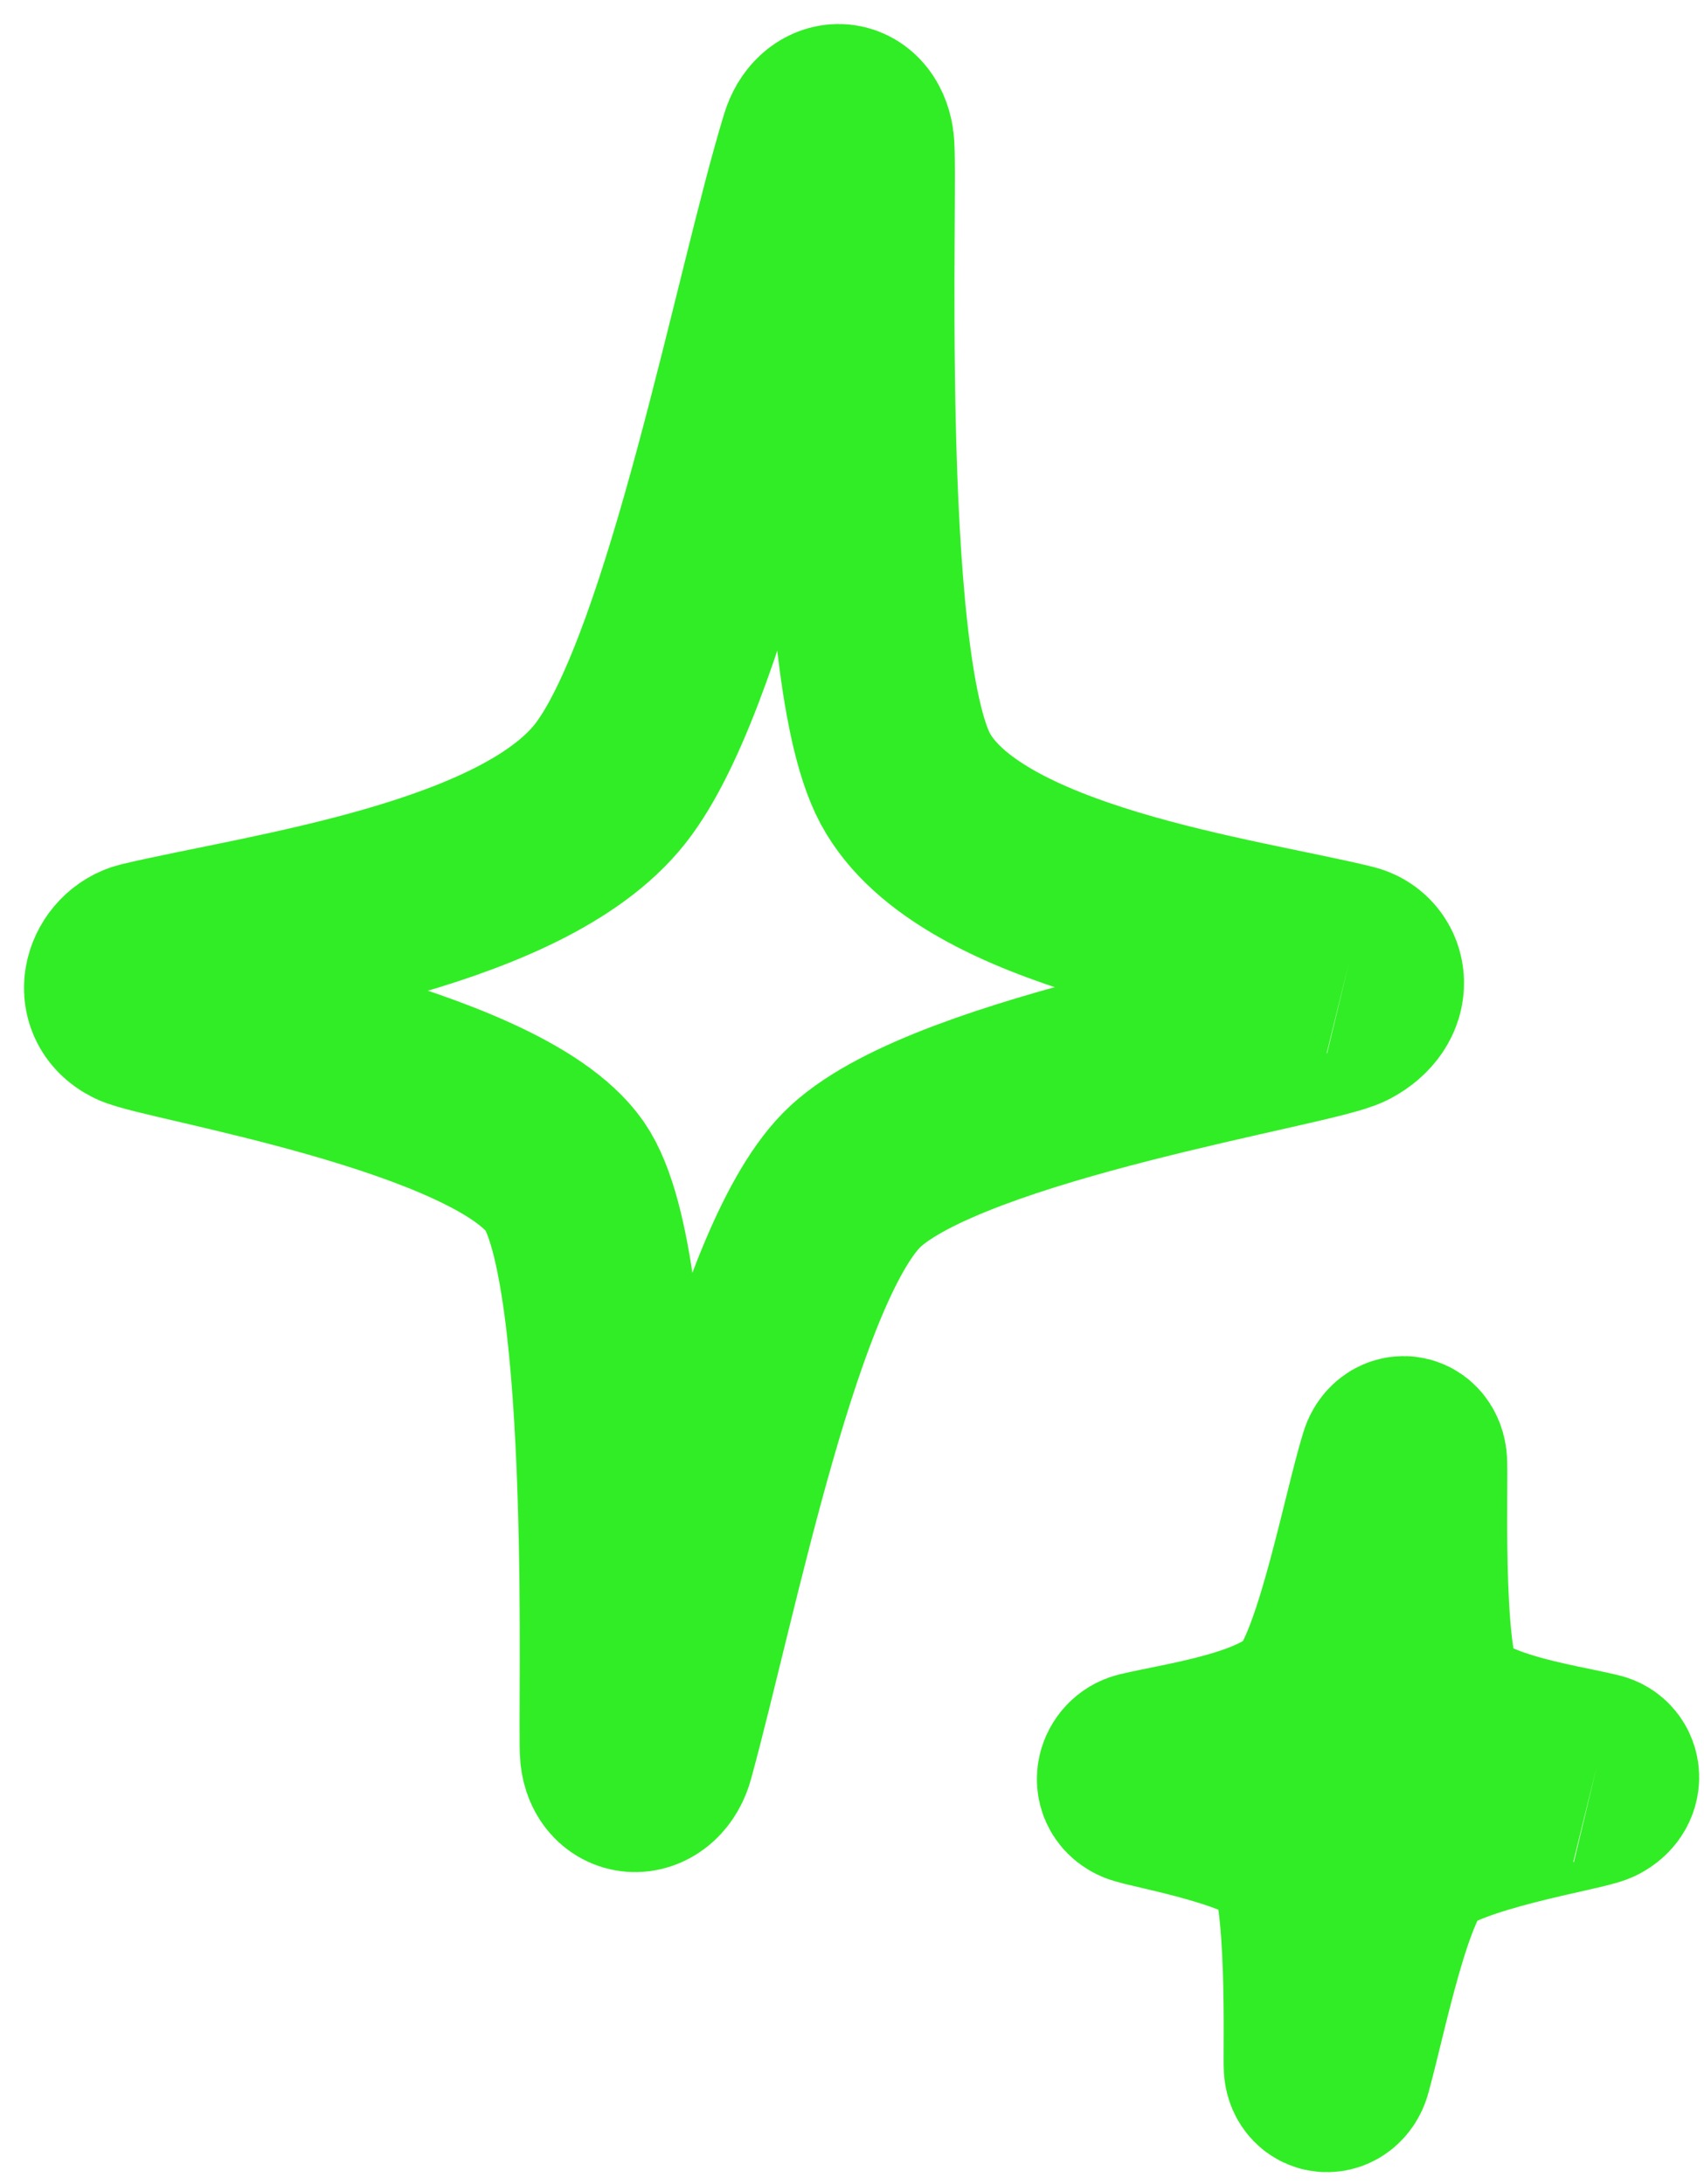
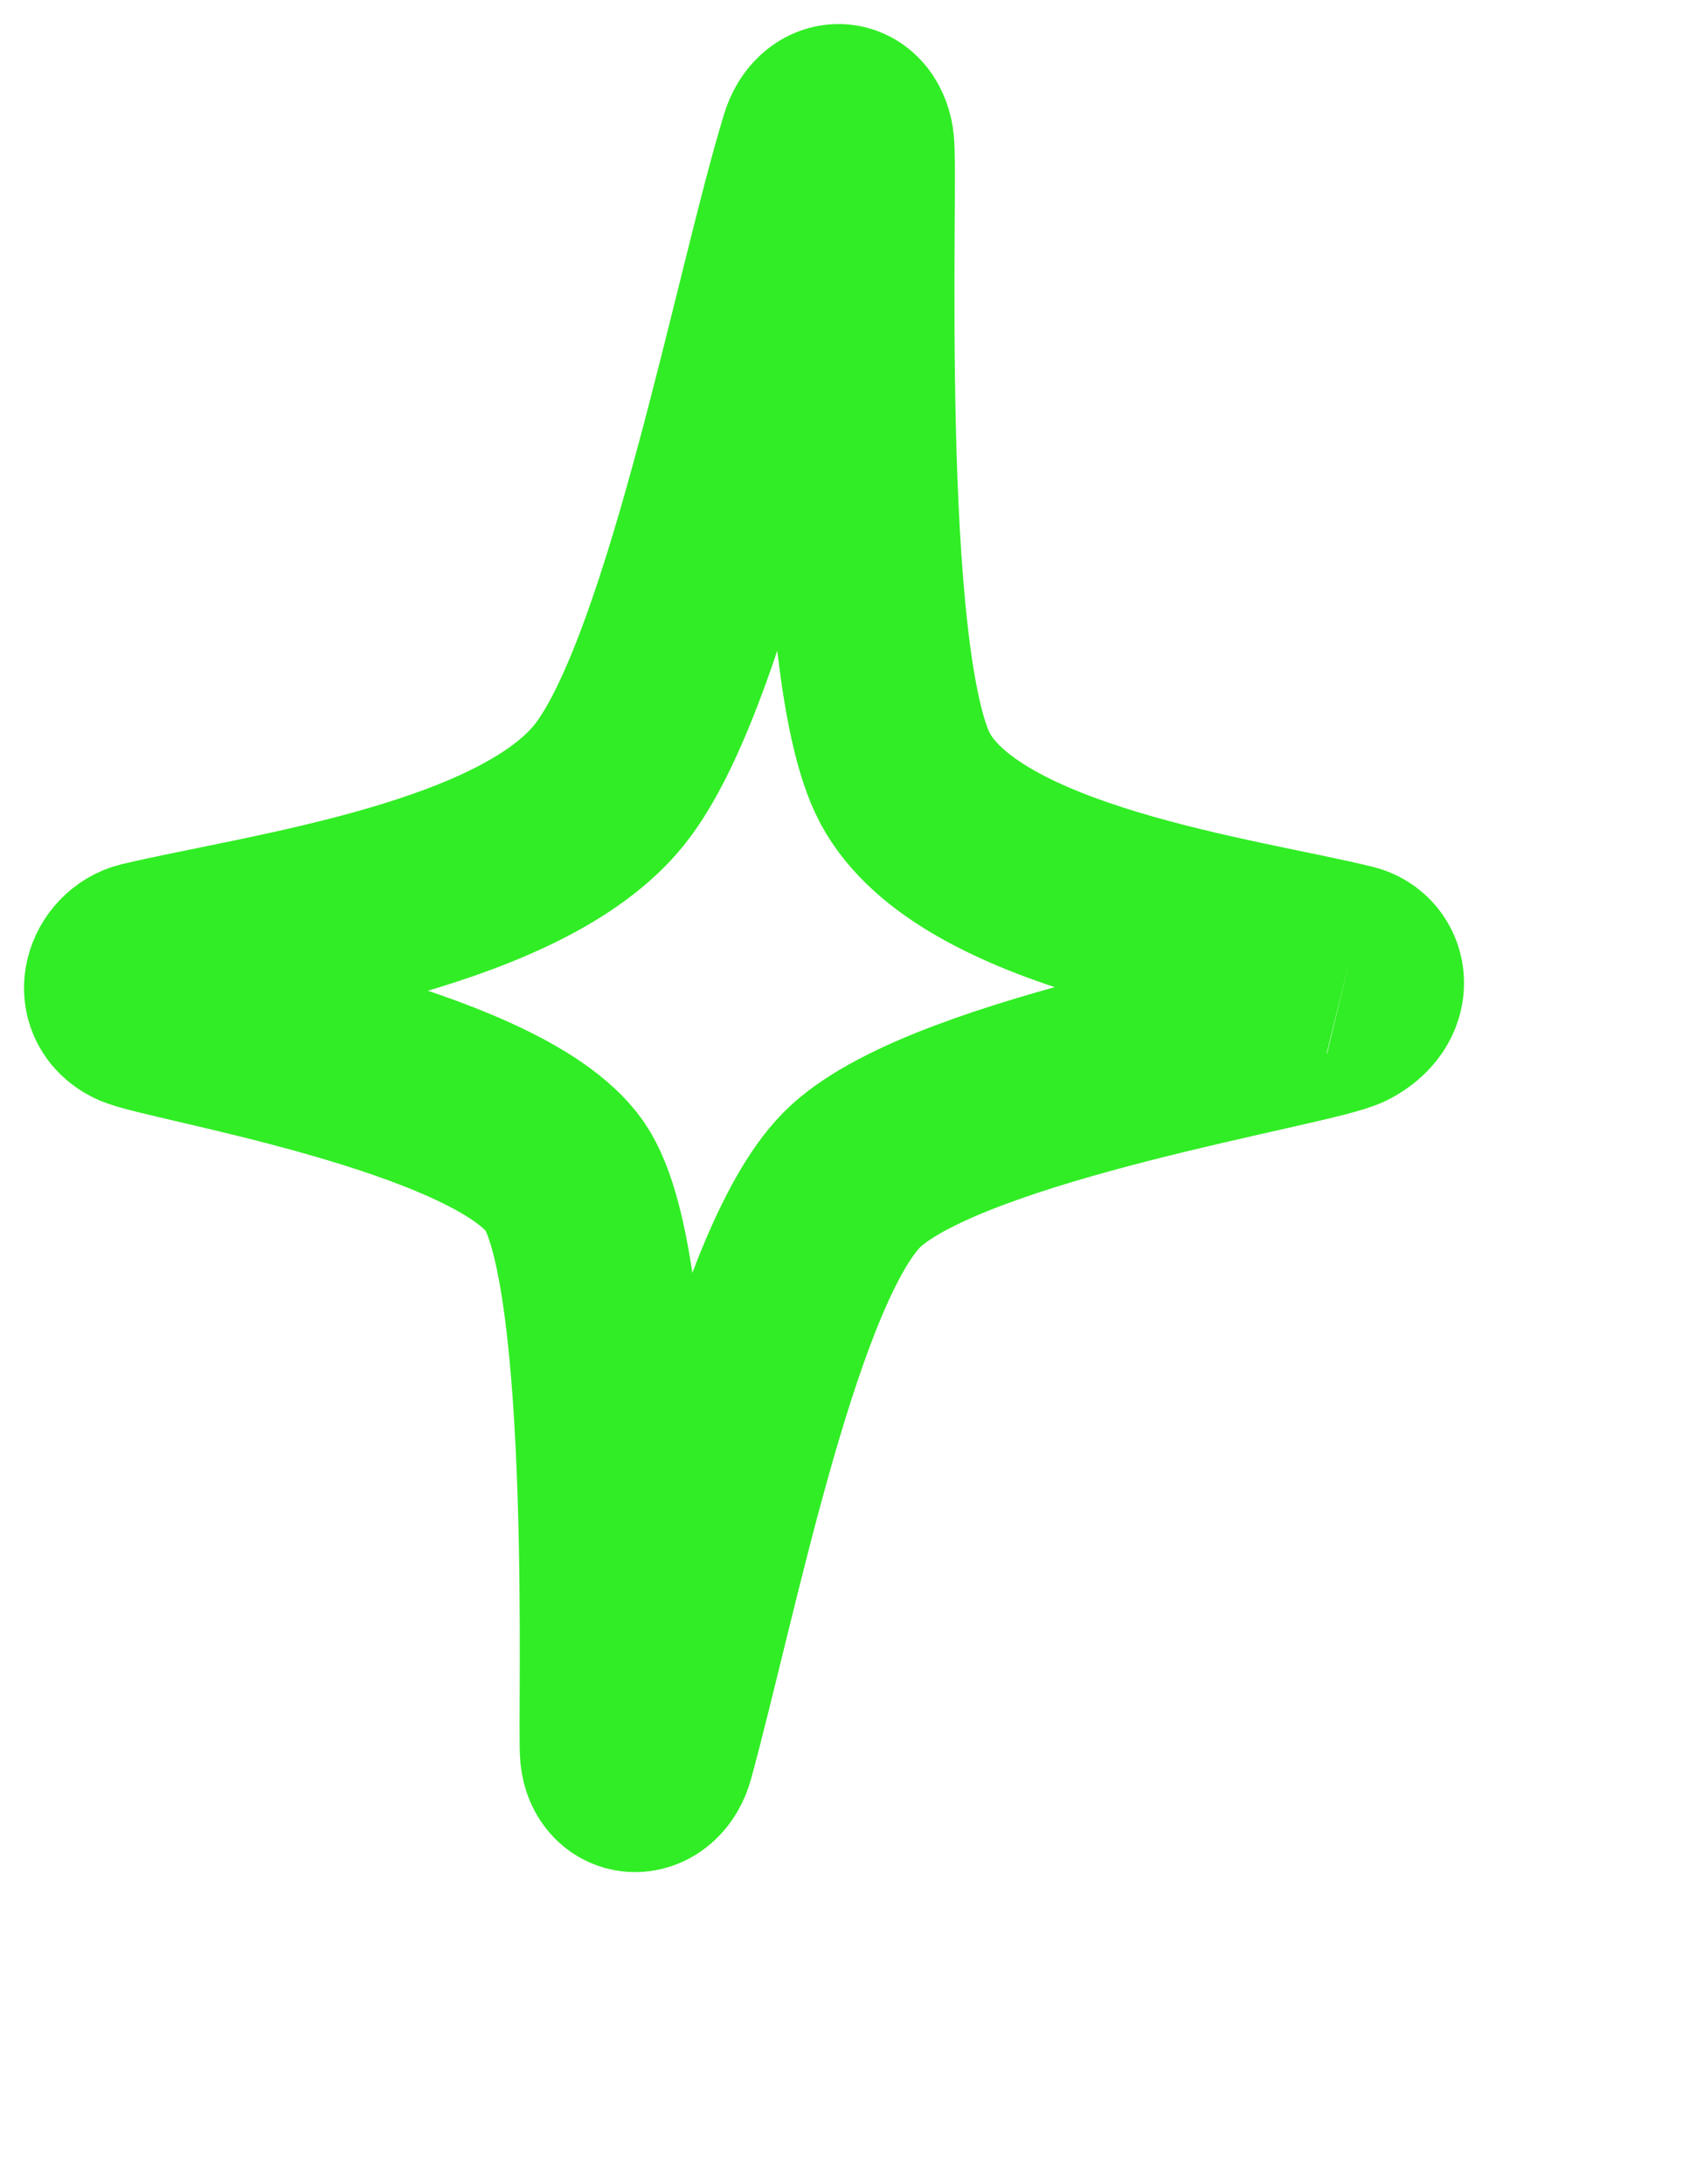
<svg xmlns="http://www.w3.org/2000/svg" width="71" height="91" viewBox="0 0 71 91">
  <g stroke="#31ED25" stroke-width="8" fill="none" fill-rule="evenodd">
-     <path d="M56.234 39.998c.912.22 1.192 1.511-.179 2.24-1.384.73-16.348 3.029-20.405 6.767-3.7 3.415-6.379 17.36-8.21 24.043-.331 1.246-1.639 1.278-1.773.032-.127-1.252.549-20.208-2.137-24.075-2.864-4.08-16.712-6.282-17.873-6.863-1.154-.581-.625-2.008.351-2.247 5.007-1.188 16.049-2.595 19.583-7.463 3.623-4.959 6.493-20.28 8.407-26.516.363-1.201 1.556-1.246 1.754.026.204 1.265-.657 21.583 1.964 26.49 2.686 5.003 13.9 6.43 18.518 7.566M66.51 73.688c.343.082.449.57-.068.844-.522.275-6.16 1.141-7.69 2.55-1.393 1.287-2.403 6.542-3.093 9.06-.125.47-.617.481-.668.012-.048-.472.207-7.615-.805-9.072-1.08-1.538-6.298-2.368-6.735-2.587-.435-.218-.236-.756.132-.846 1.887-.448 6.048-.978 7.38-2.813 1.364-1.868 2.446-7.641 3.167-9.991.137-.453.587-.47.661.01.077.476-.247 8.132.74 9.981 1.012 1.886 5.238 2.424 6.978 2.852" />
+     <path d="M56.234 39.998c.912.22 1.192 1.511-.179 2.24-1.384.73-16.348 3.029-20.405 6.767-3.7 3.415-6.379 17.36-8.21 24.043-.331 1.246-1.639 1.278-1.773.032-.127-1.252.549-20.208-2.137-24.075-2.864-4.08-16.712-6.282-17.873-6.863-1.154-.581-.625-2.008.351-2.247 5.007-1.188 16.049-2.595 19.583-7.463 3.623-4.959 6.493-20.28 8.407-26.516.363-1.201 1.556-1.246 1.754.026.204 1.265-.657 21.583 1.964 26.49 2.686 5.003 13.9 6.43 18.518 7.566M66.51 73.688" />
  </g>
</svg>